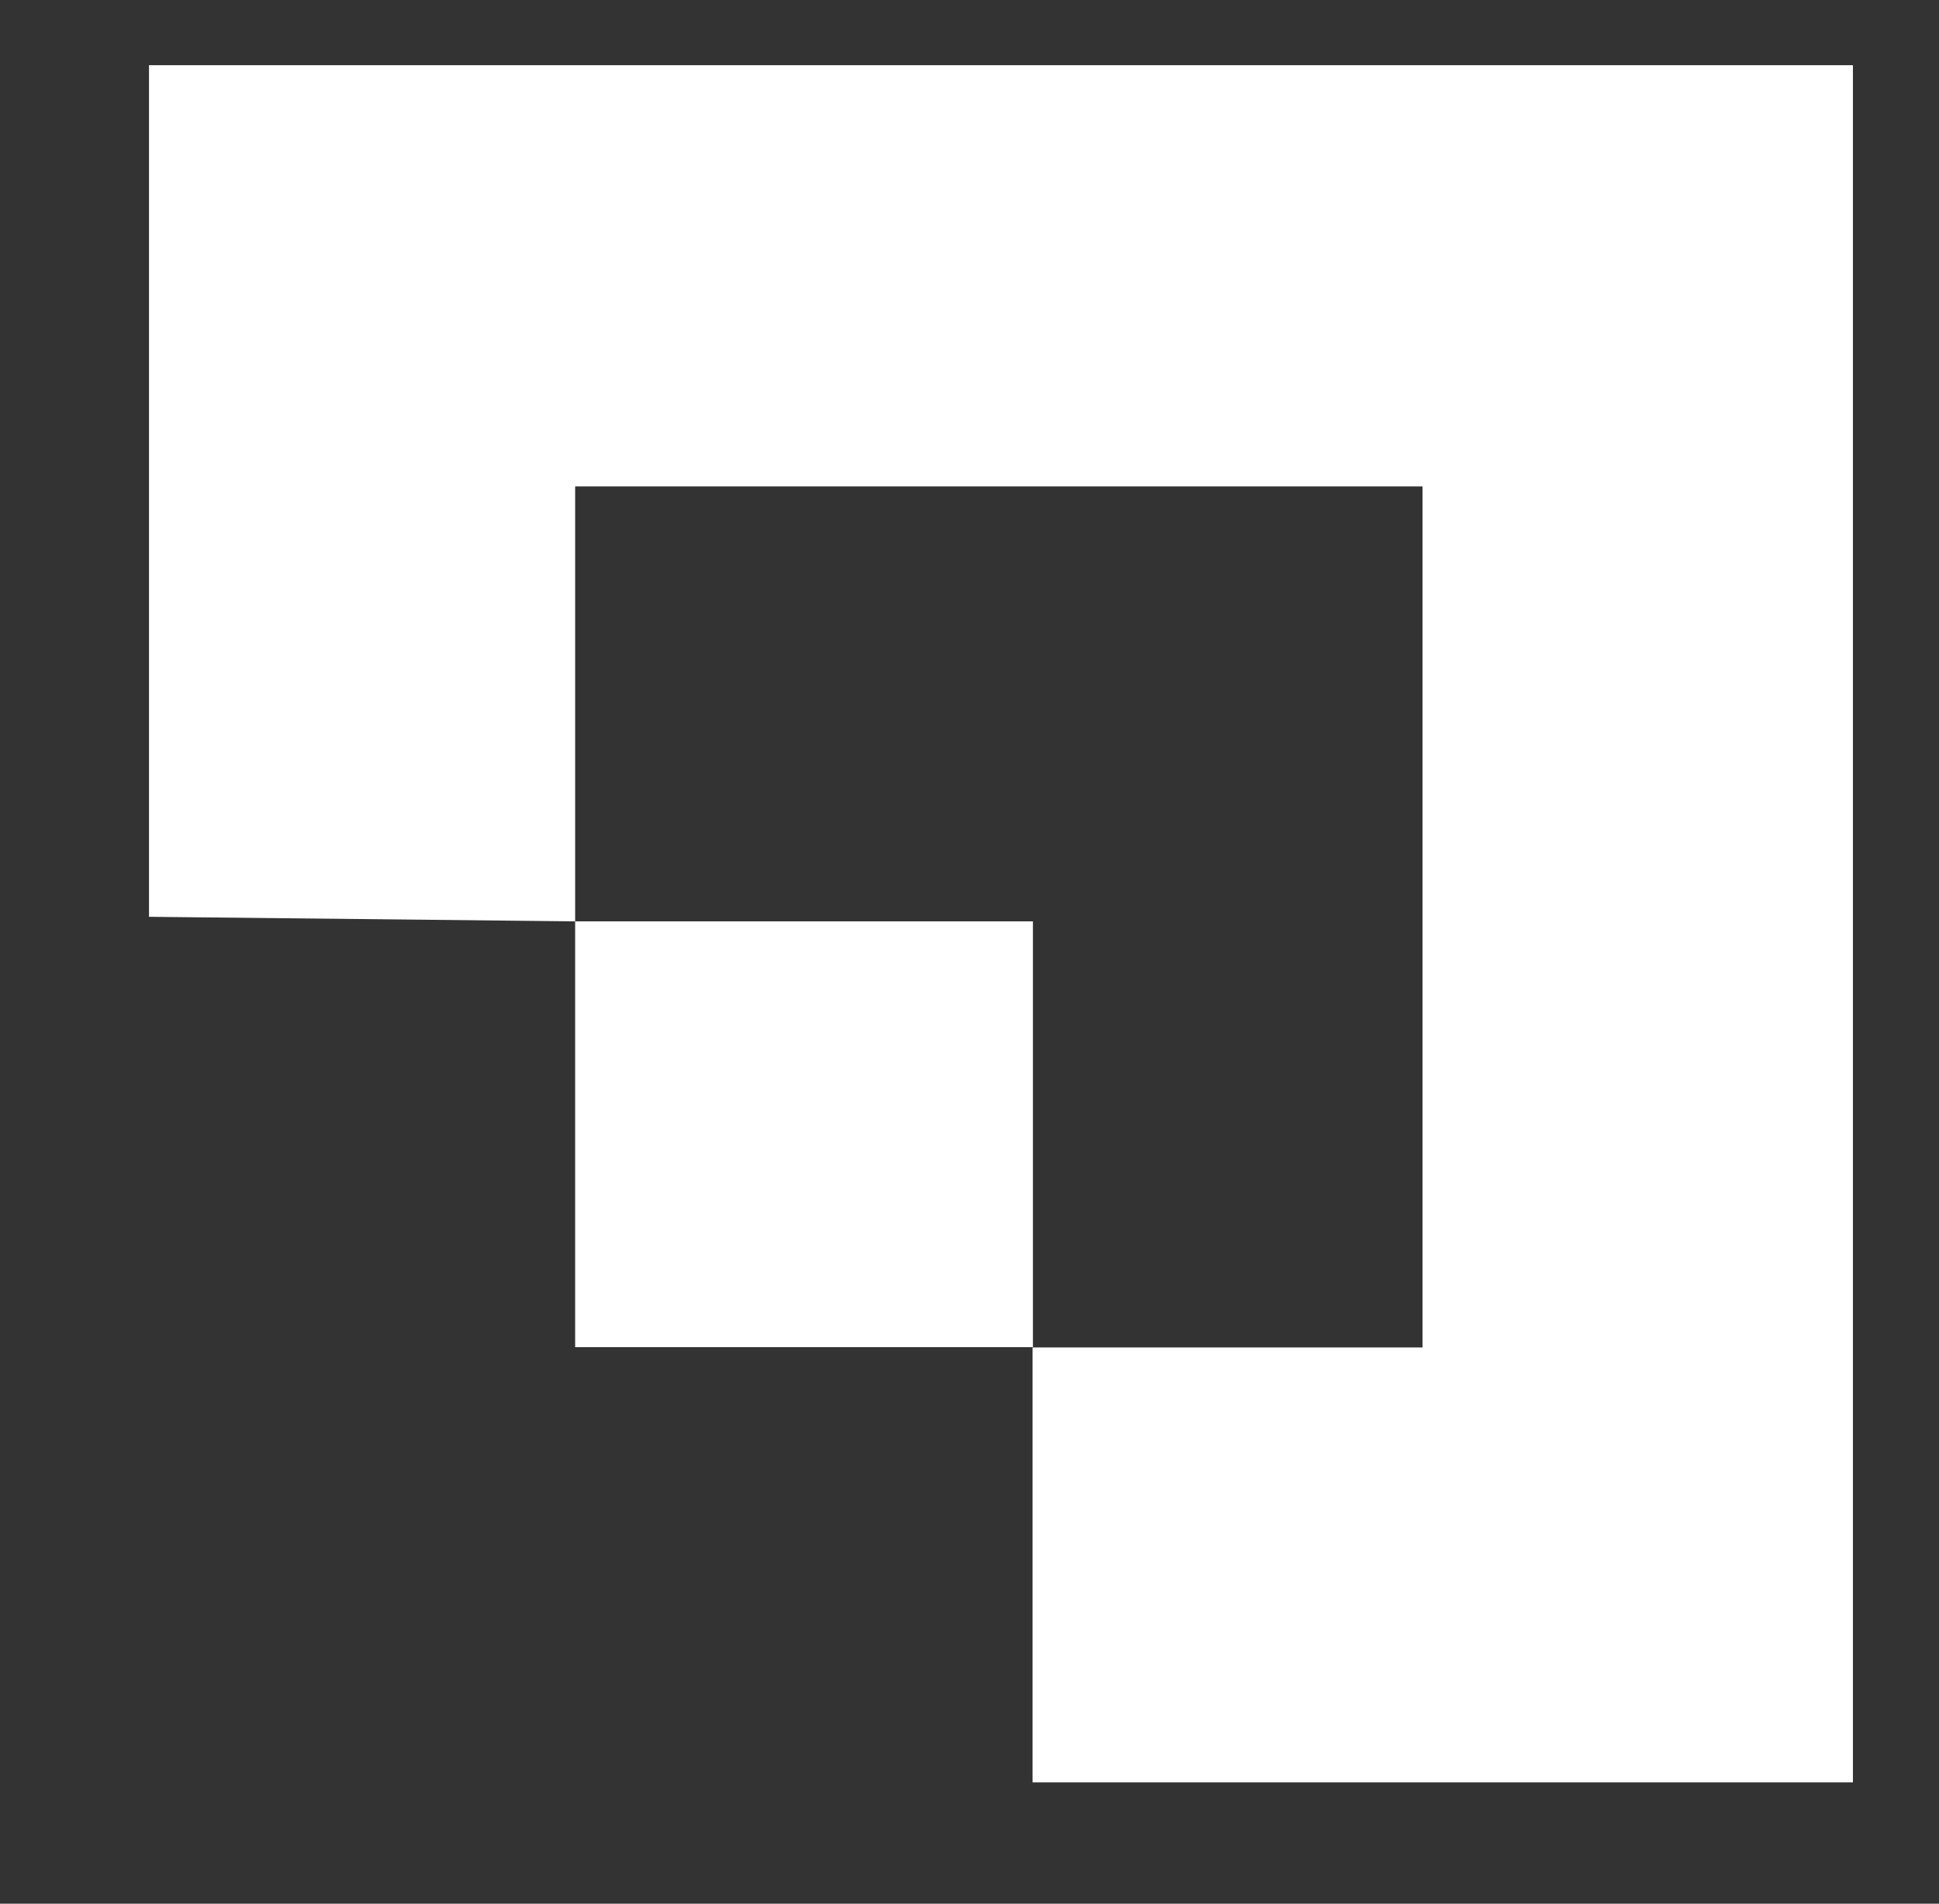
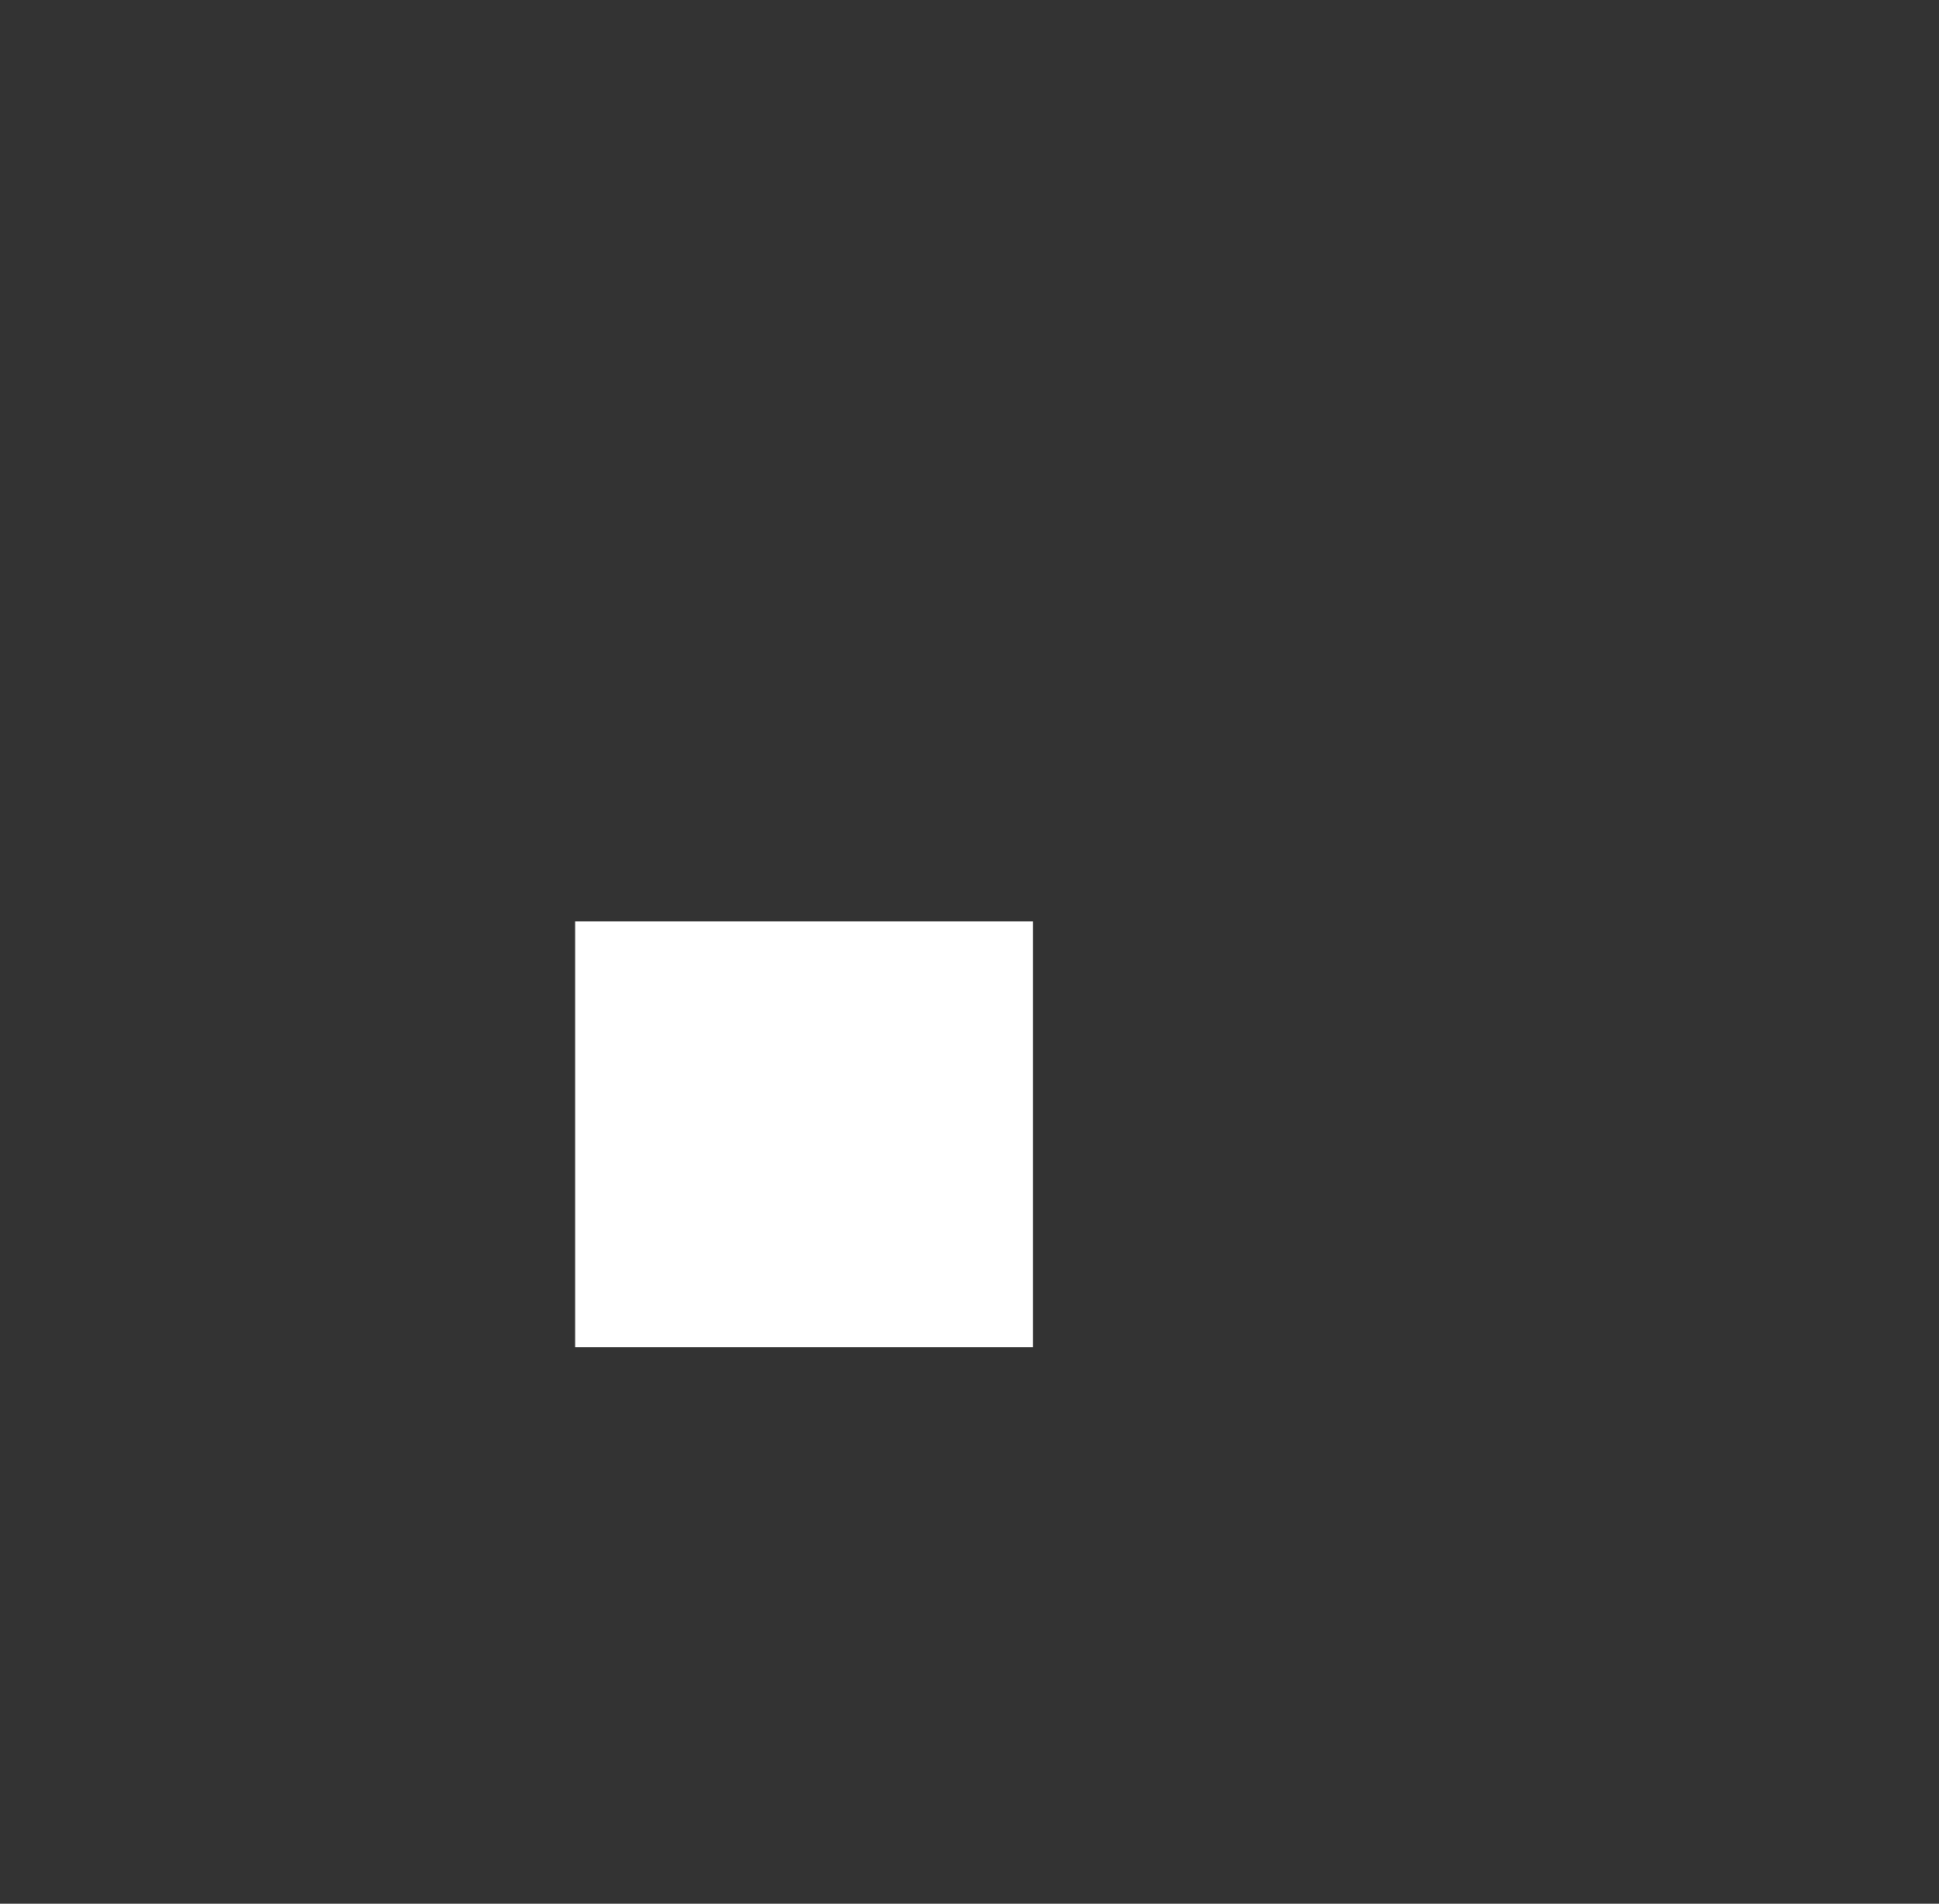
<svg xmlns="http://www.w3.org/2000/svg" version="1.1" id="Capa_1" x="0px" y="0px" viewBox="0 0 594.7 583.9" style="enable-background:new 0 0 594.7 583.9;" xml:space="preserve">
  <rect x="0" y="0" width="594.7" height="583.9" fill="#333333" stroke="none" />
  <style type="text/css">
	.st0{fill:#FFFFFF;}
</style>
  <g>
-     <polygon class="st0" points="45.7,20 45.7,281.2 176.4,282.6 176.4,149.2 436.3,149.2 436.3,413.3 316.7,413.3 316.7,546.7    568.3,546.7 568.3,20  " />
    <rect x="176.4" y="282.6" class="st0" width="140.4" height="130.6" />
  </g>
</svg>